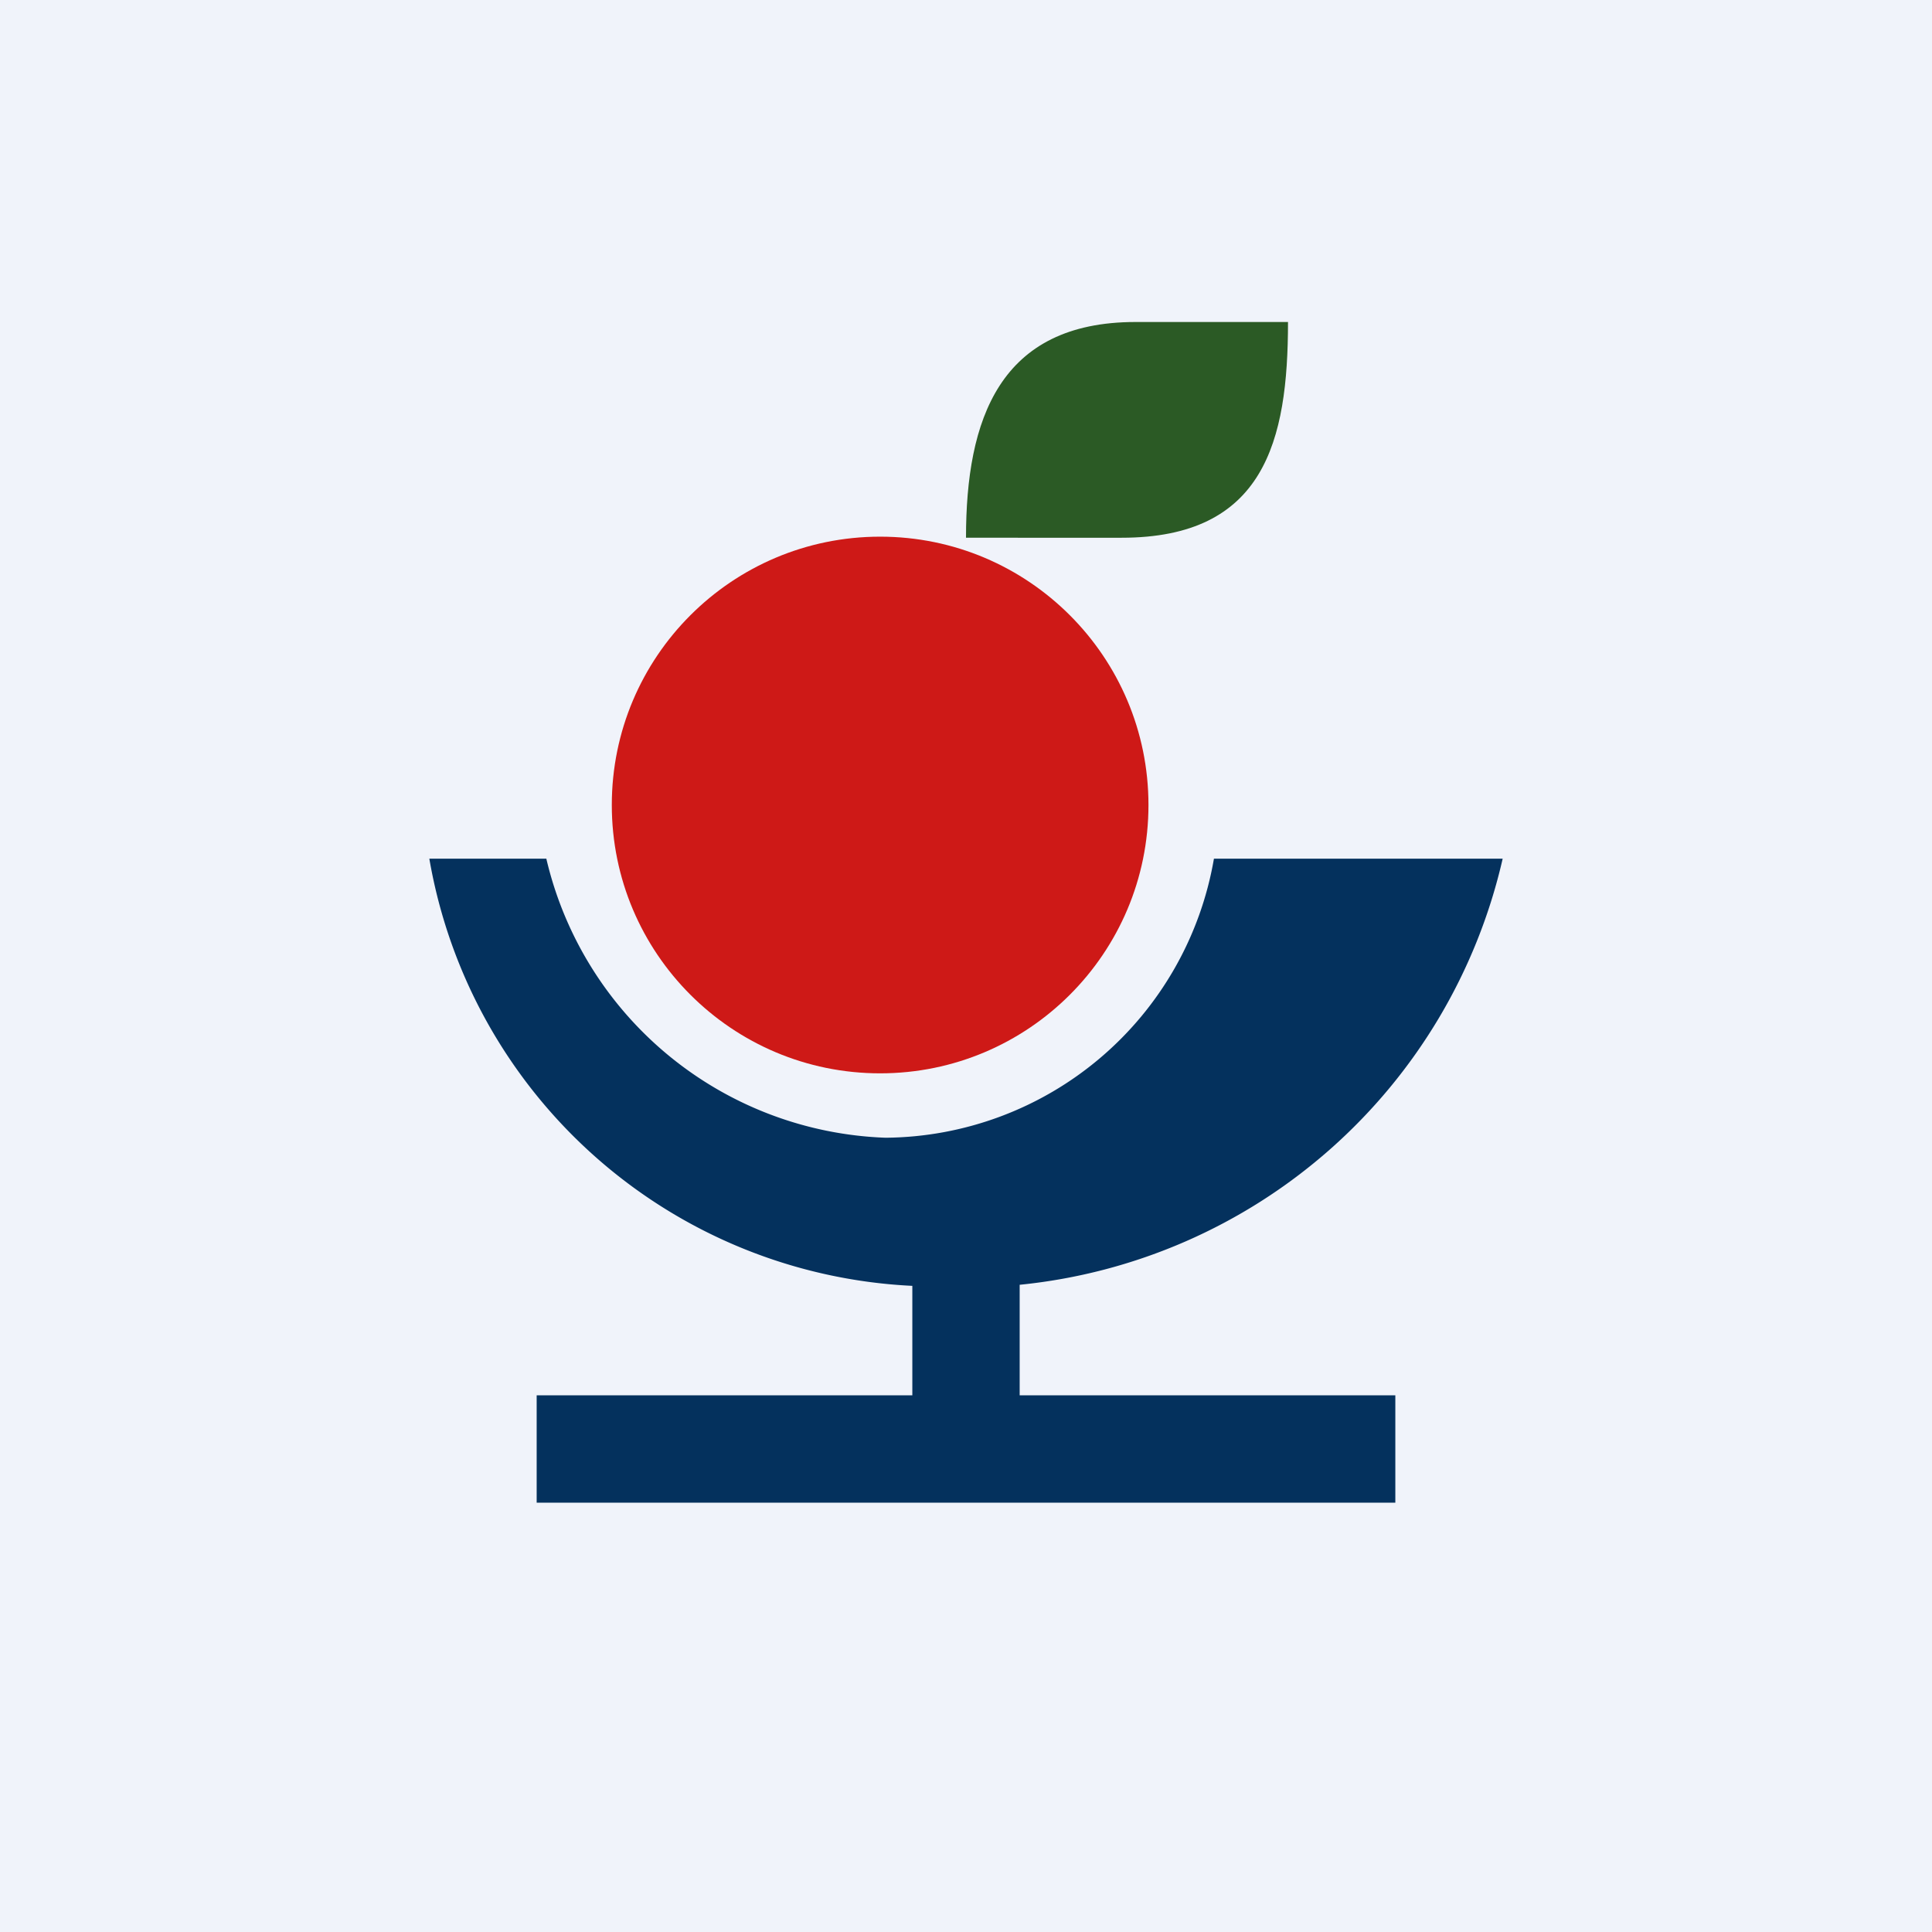
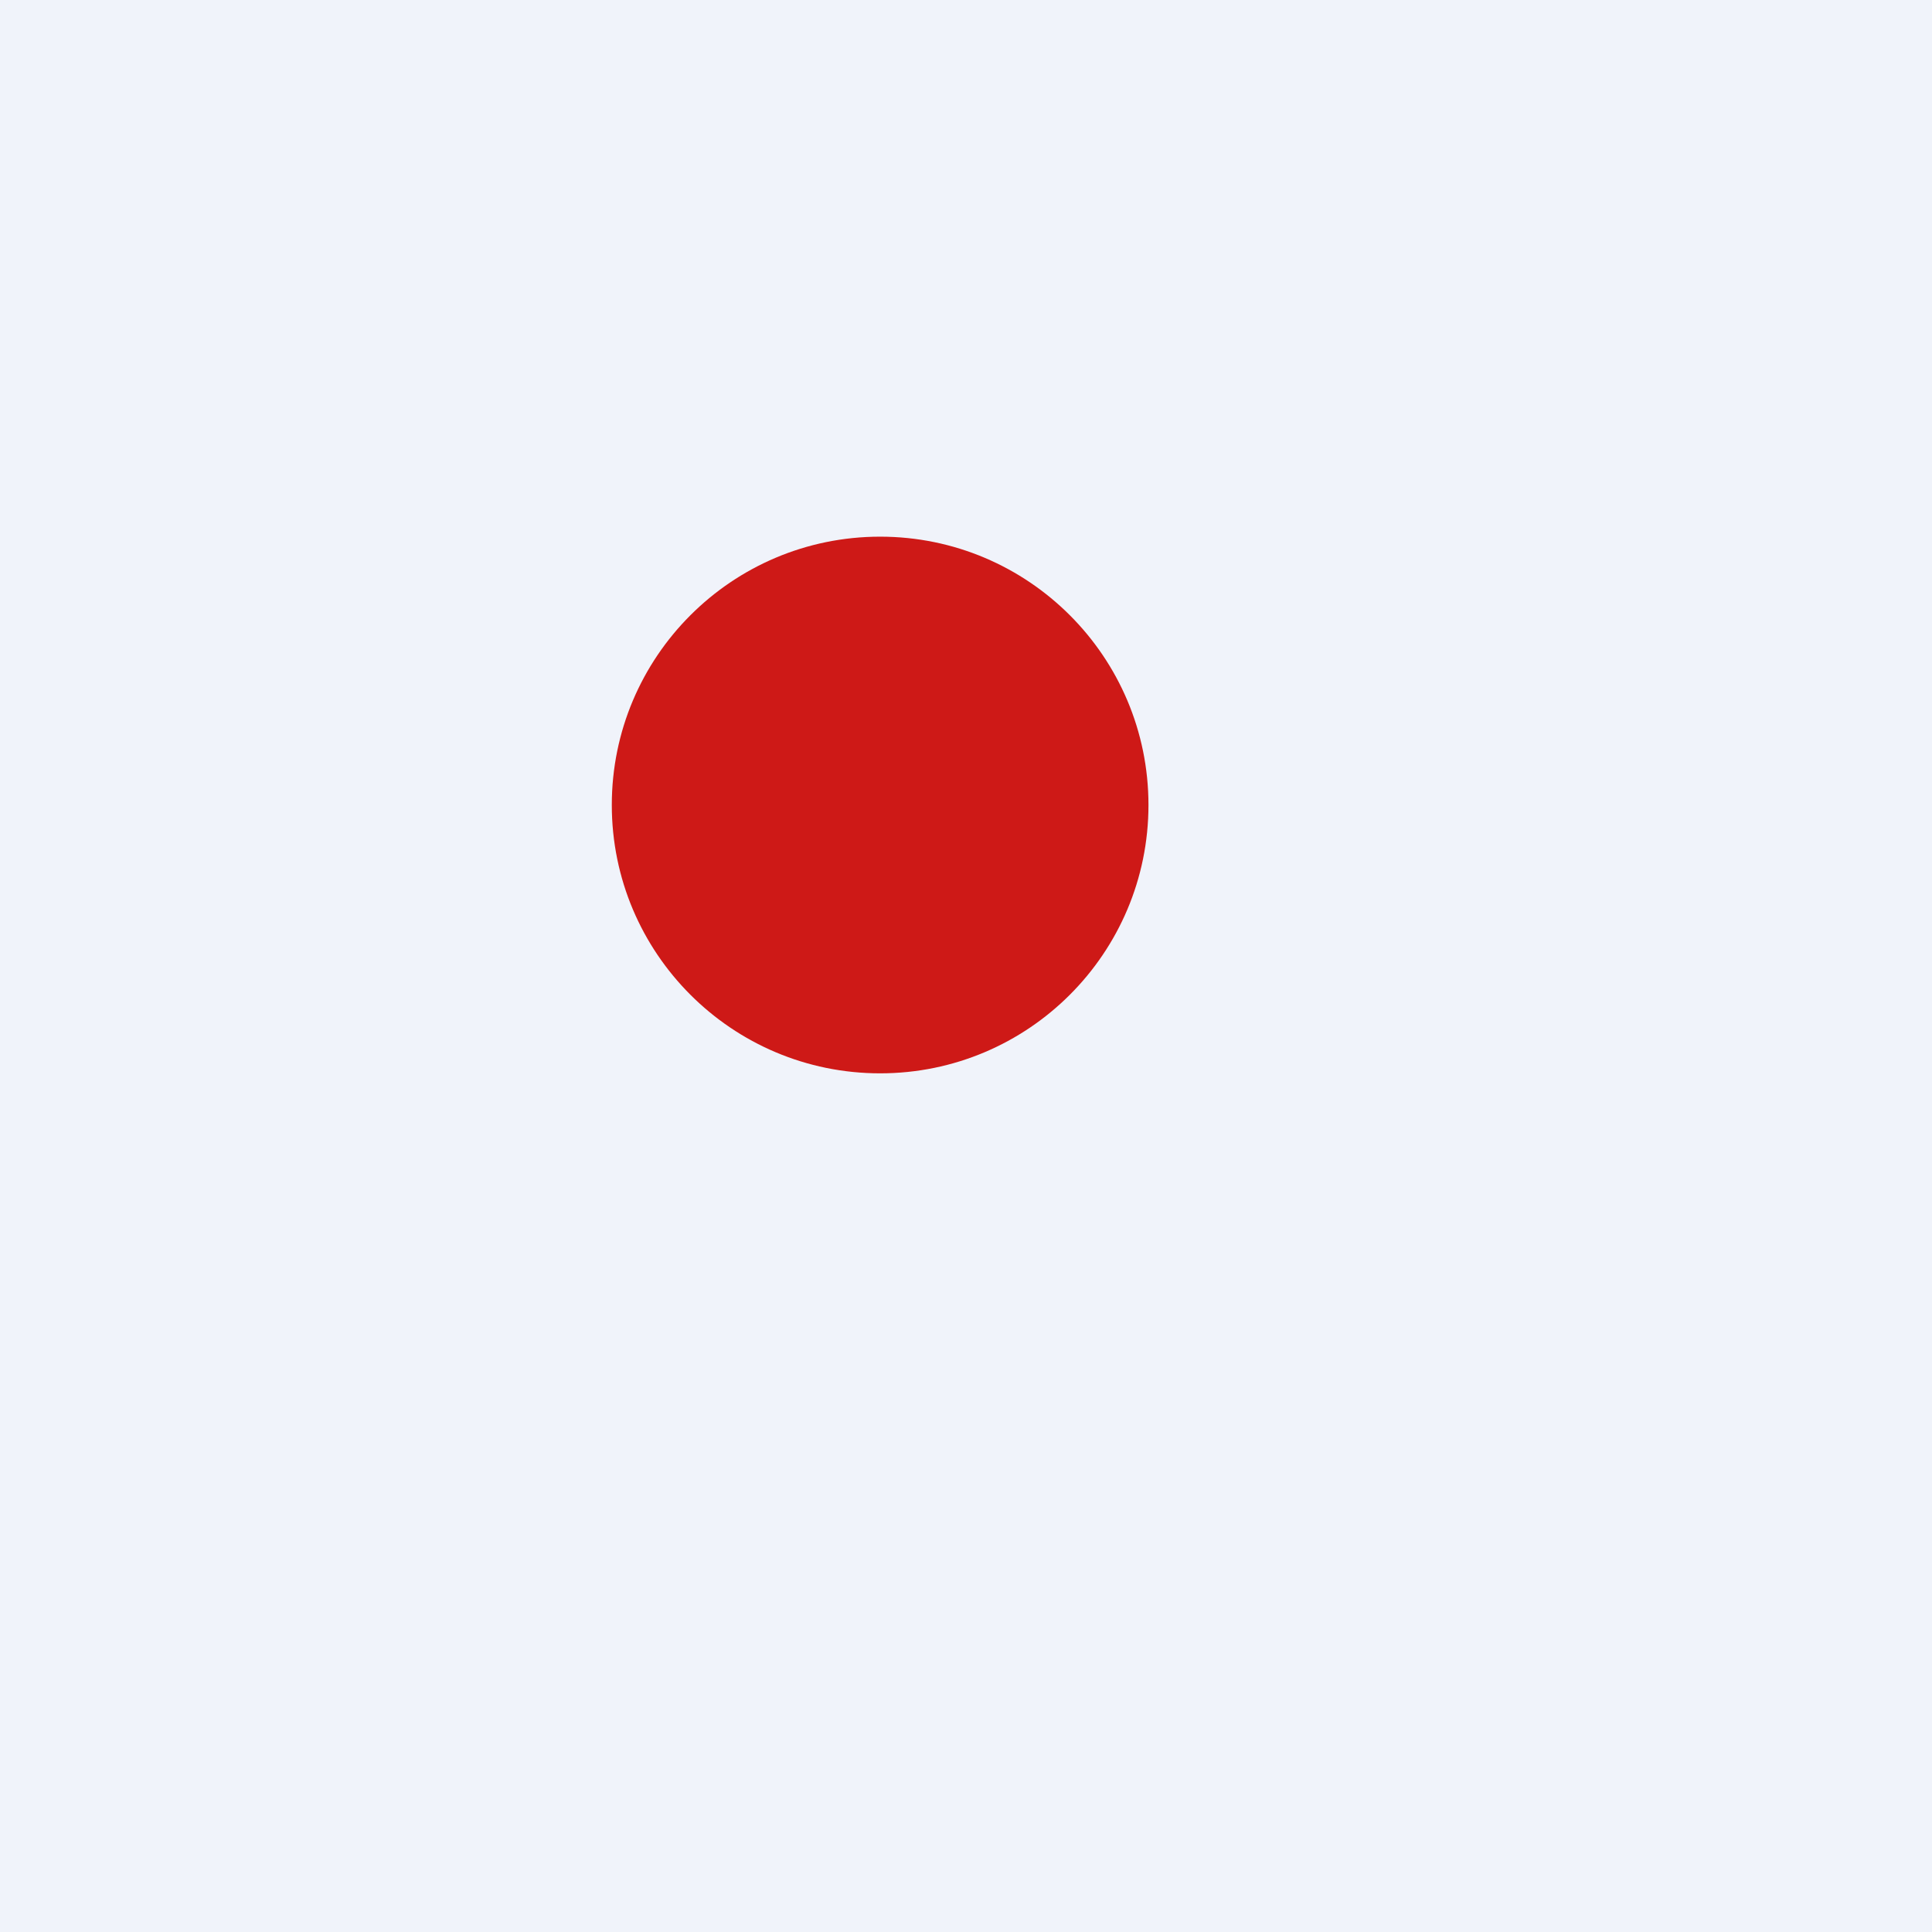
<svg xmlns="http://www.w3.org/2000/svg" width="18" height="18" viewBox="0 0 18 18">
  <path fill="#F0F3FA" d="M0 0h18v18H0z" />
  <circle cx="8.2" cy="7.5" r="2.5" fill="#CE1917" />
-   <path d="M9 5.01C9 3.91 9.31 3 10.58 3H12c0 1.11-.22 2.01-1.55 2.01H9Z" fill="#2B5A25" />
-   <path d="M9.5 11.97A5.14 5.14 0 0 0 14 8h-2.69a3.13 3.13 0 0 1-3.06 2.6A3.37 3.37 0 0 1 5.09 8H4a4.8 4.8 0 0 0 4.5 3.98V13H5v1h8v-1H9.5v-1.03Z" fill="#04315D" />
</svg>